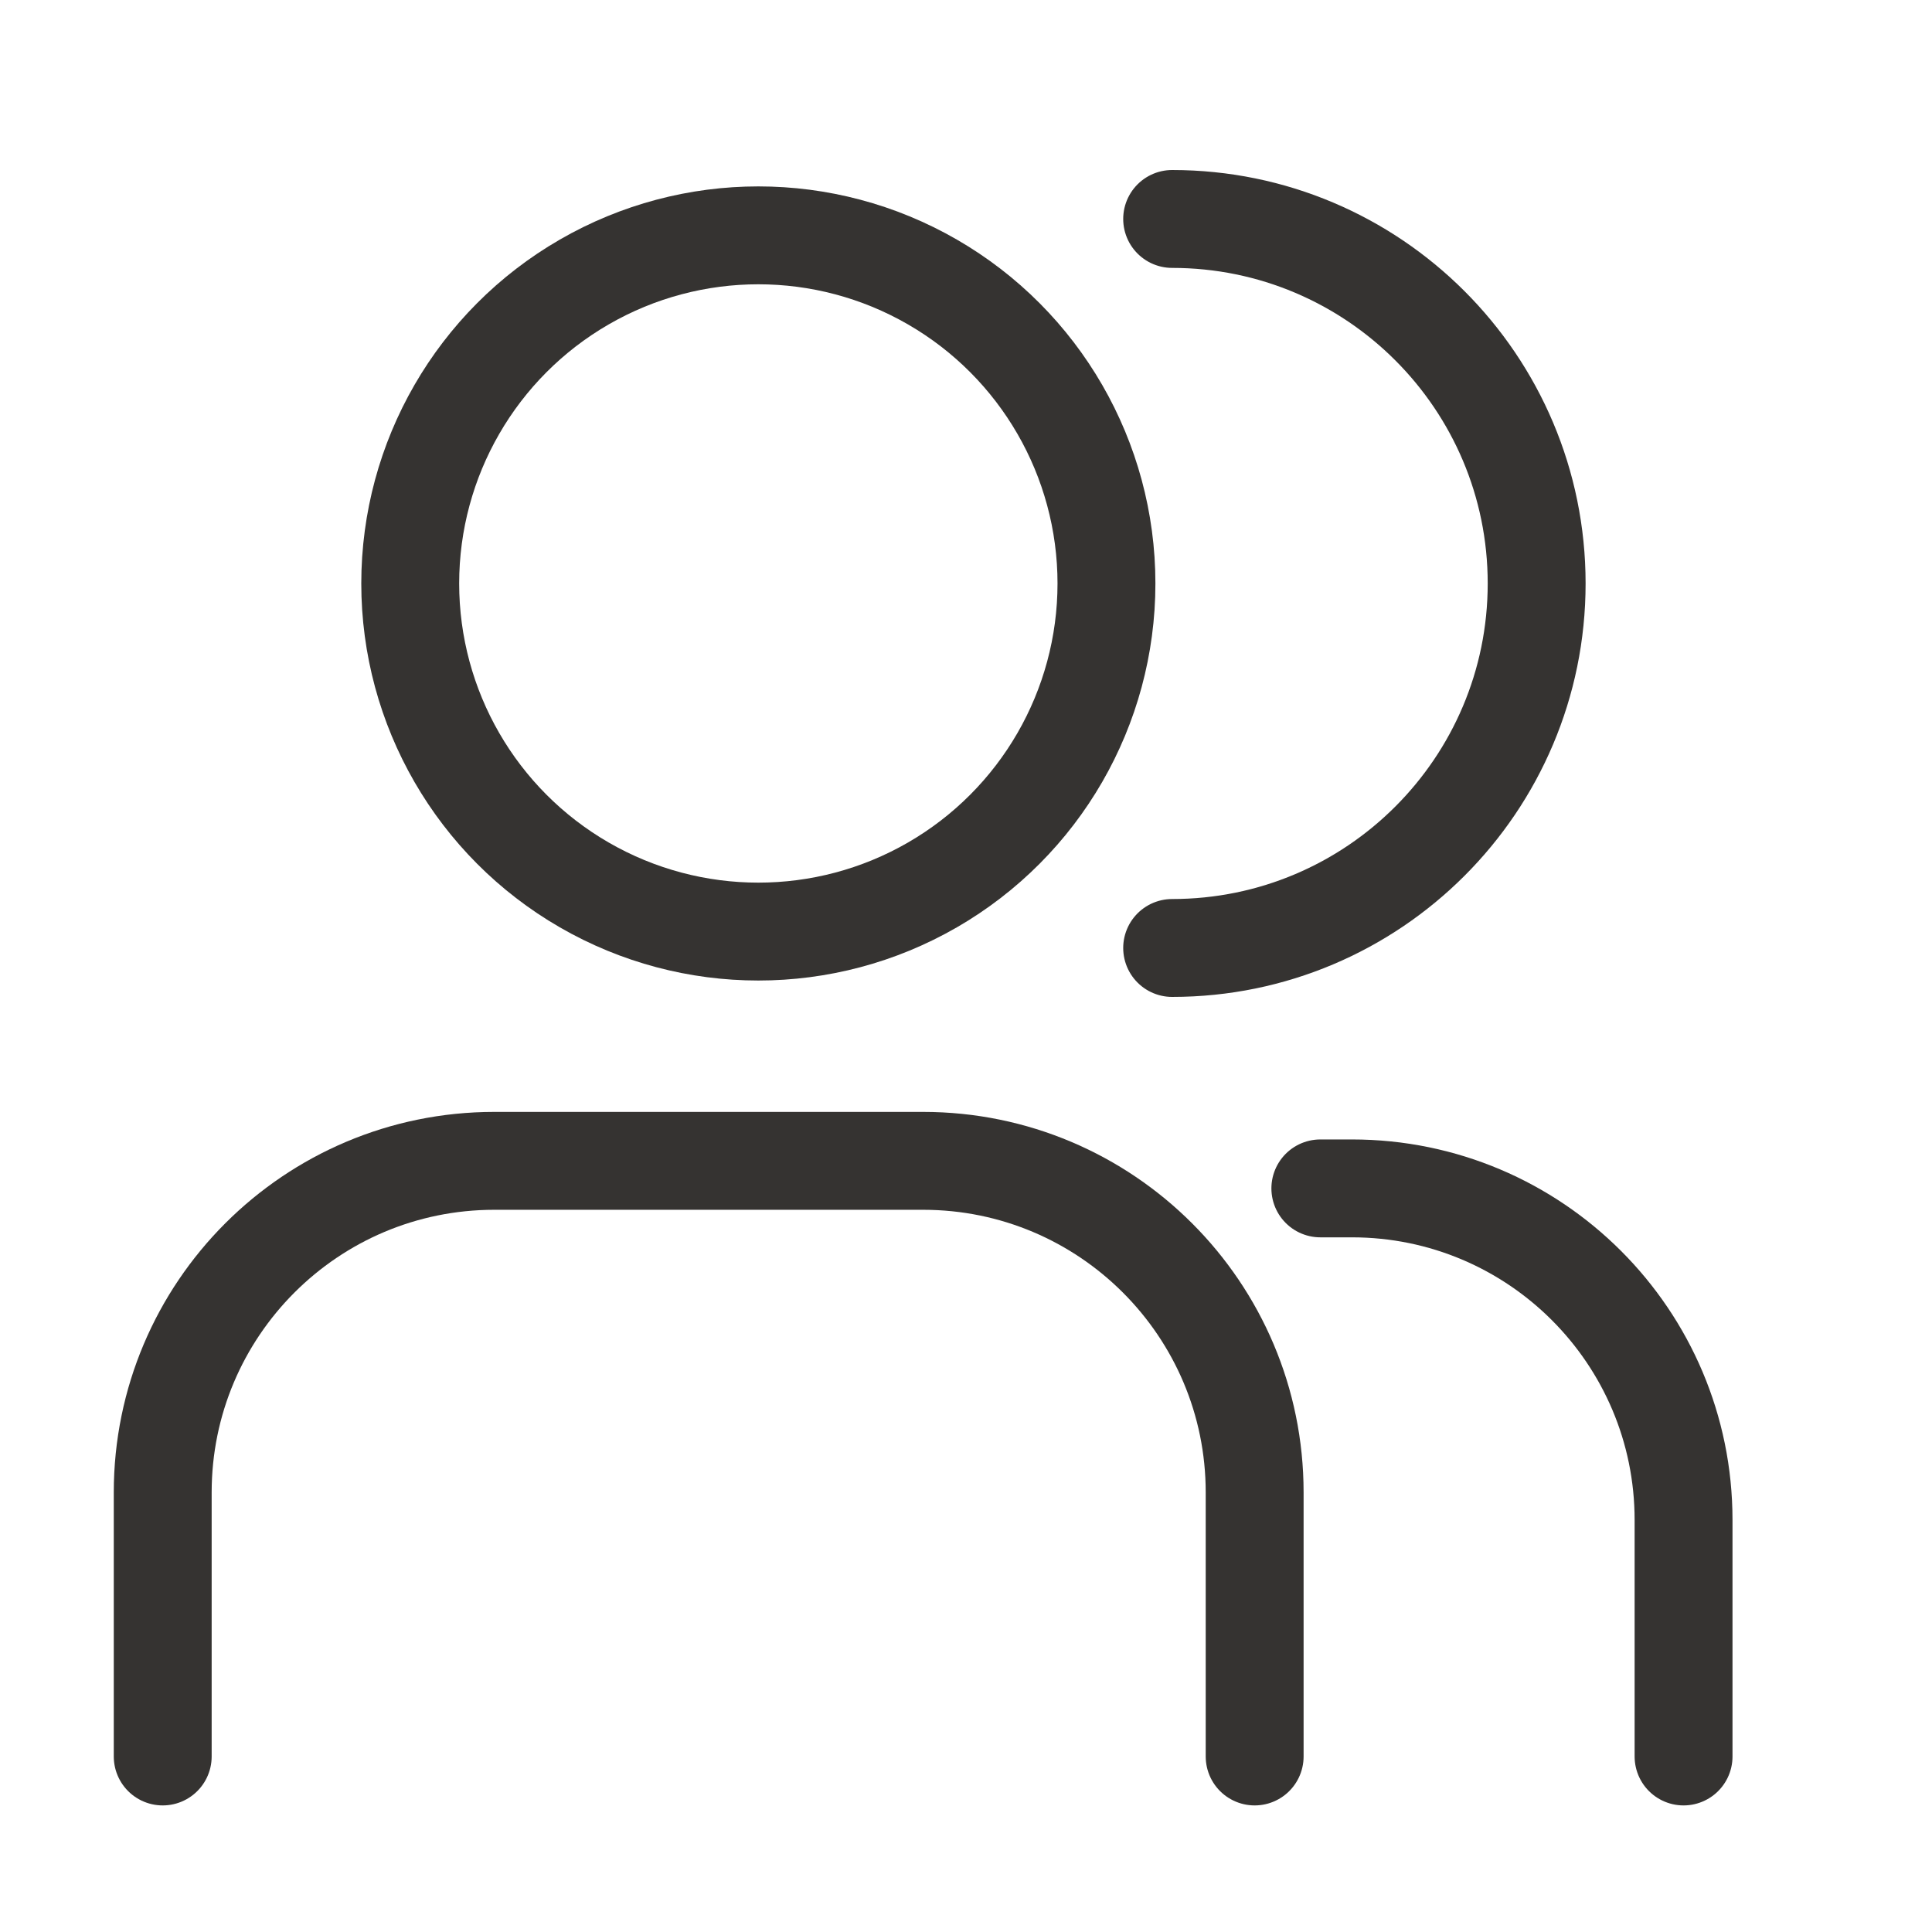
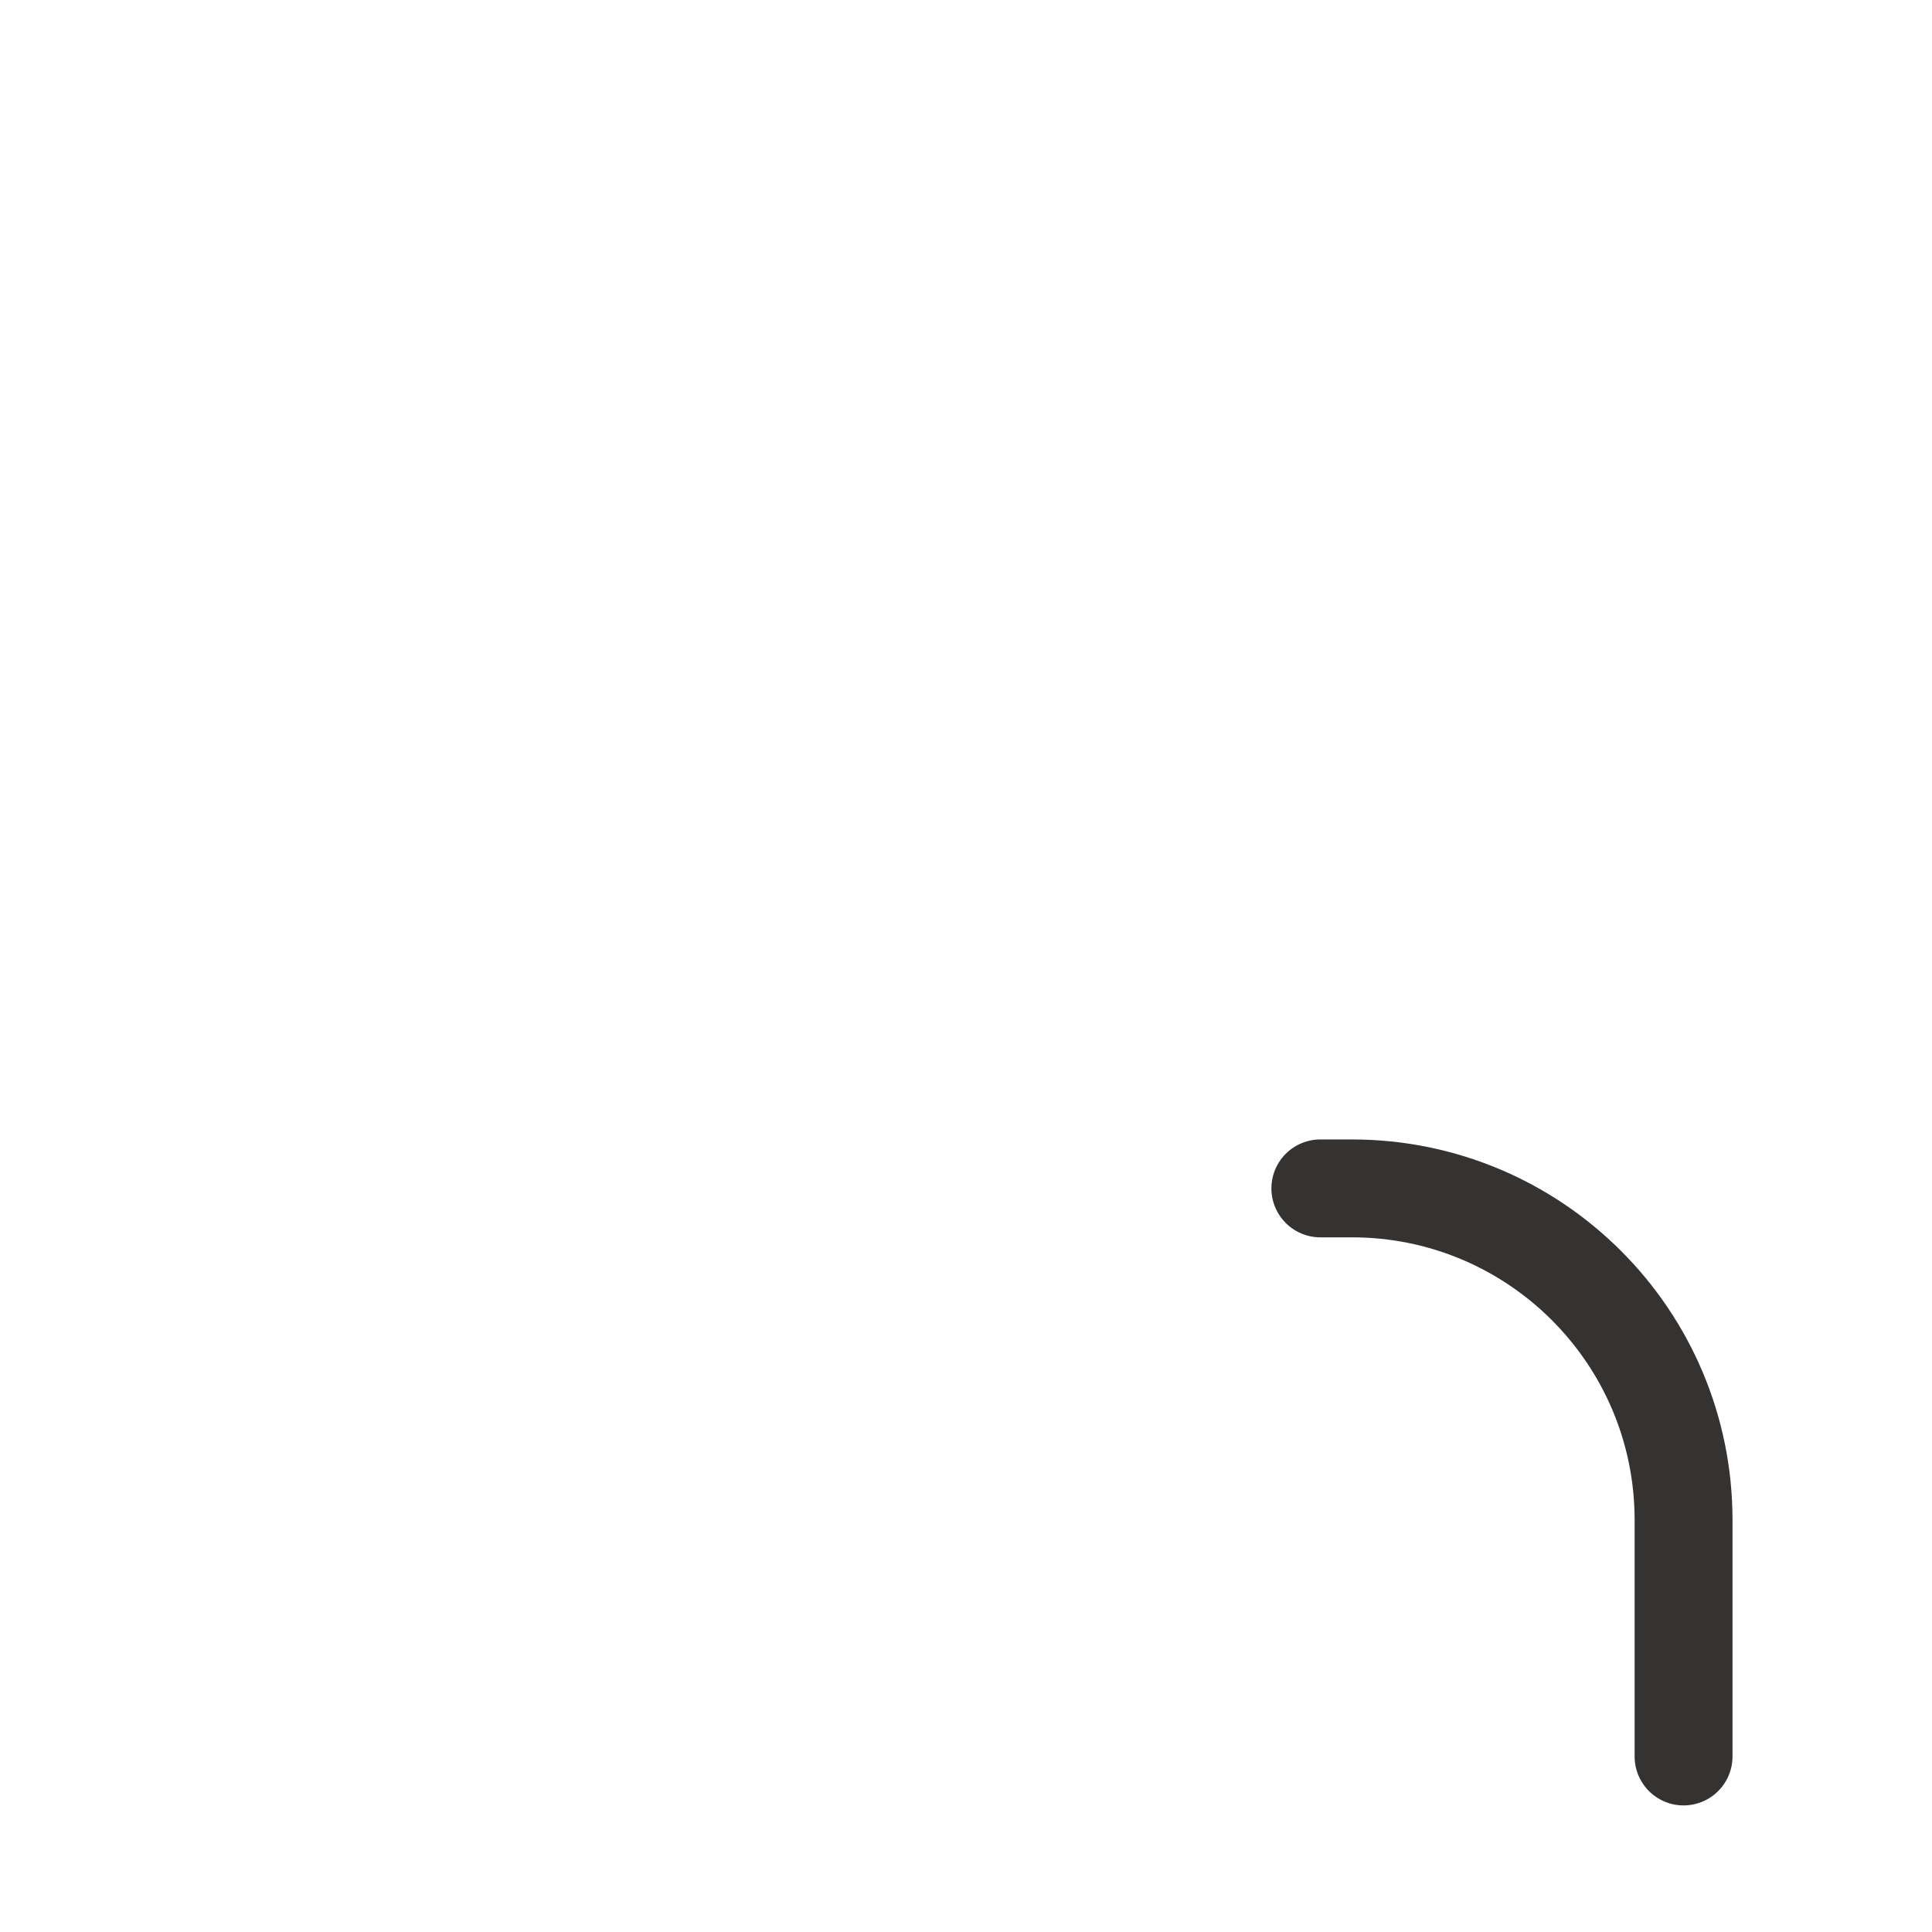
<svg xmlns="http://www.w3.org/2000/svg" width="27" height="27" viewBox="0 0 27 27" fill="none">
-   <path d="M17.534 24.547V20.857C17.534 18.298 15.459 16.223 12.9 16.223H6.908C4.348 16.223 2.274 18.298 2.274 20.857V24.547" stroke="#353331" stroke-width="1.368" stroke-linecap="round" />
-   <circle cx="10.598" cy="8.154" r="4.865" stroke="#353331" stroke-width="1.368" />
-   <path d="M16.381 13.248C19.194 13.248 21.475 10.967 21.475 8.154C21.475 5.341 19.194 3.06 16.381 3.06" stroke="#353331" stroke-width="1.368" stroke-linecap="round" />
  <path d="M23.528 24.547V21.242C23.528 18.683 21.453 16.608 18.894 16.608H18.452" stroke="#353331" stroke-width="1.368" stroke-linecap="round" />
</svg>